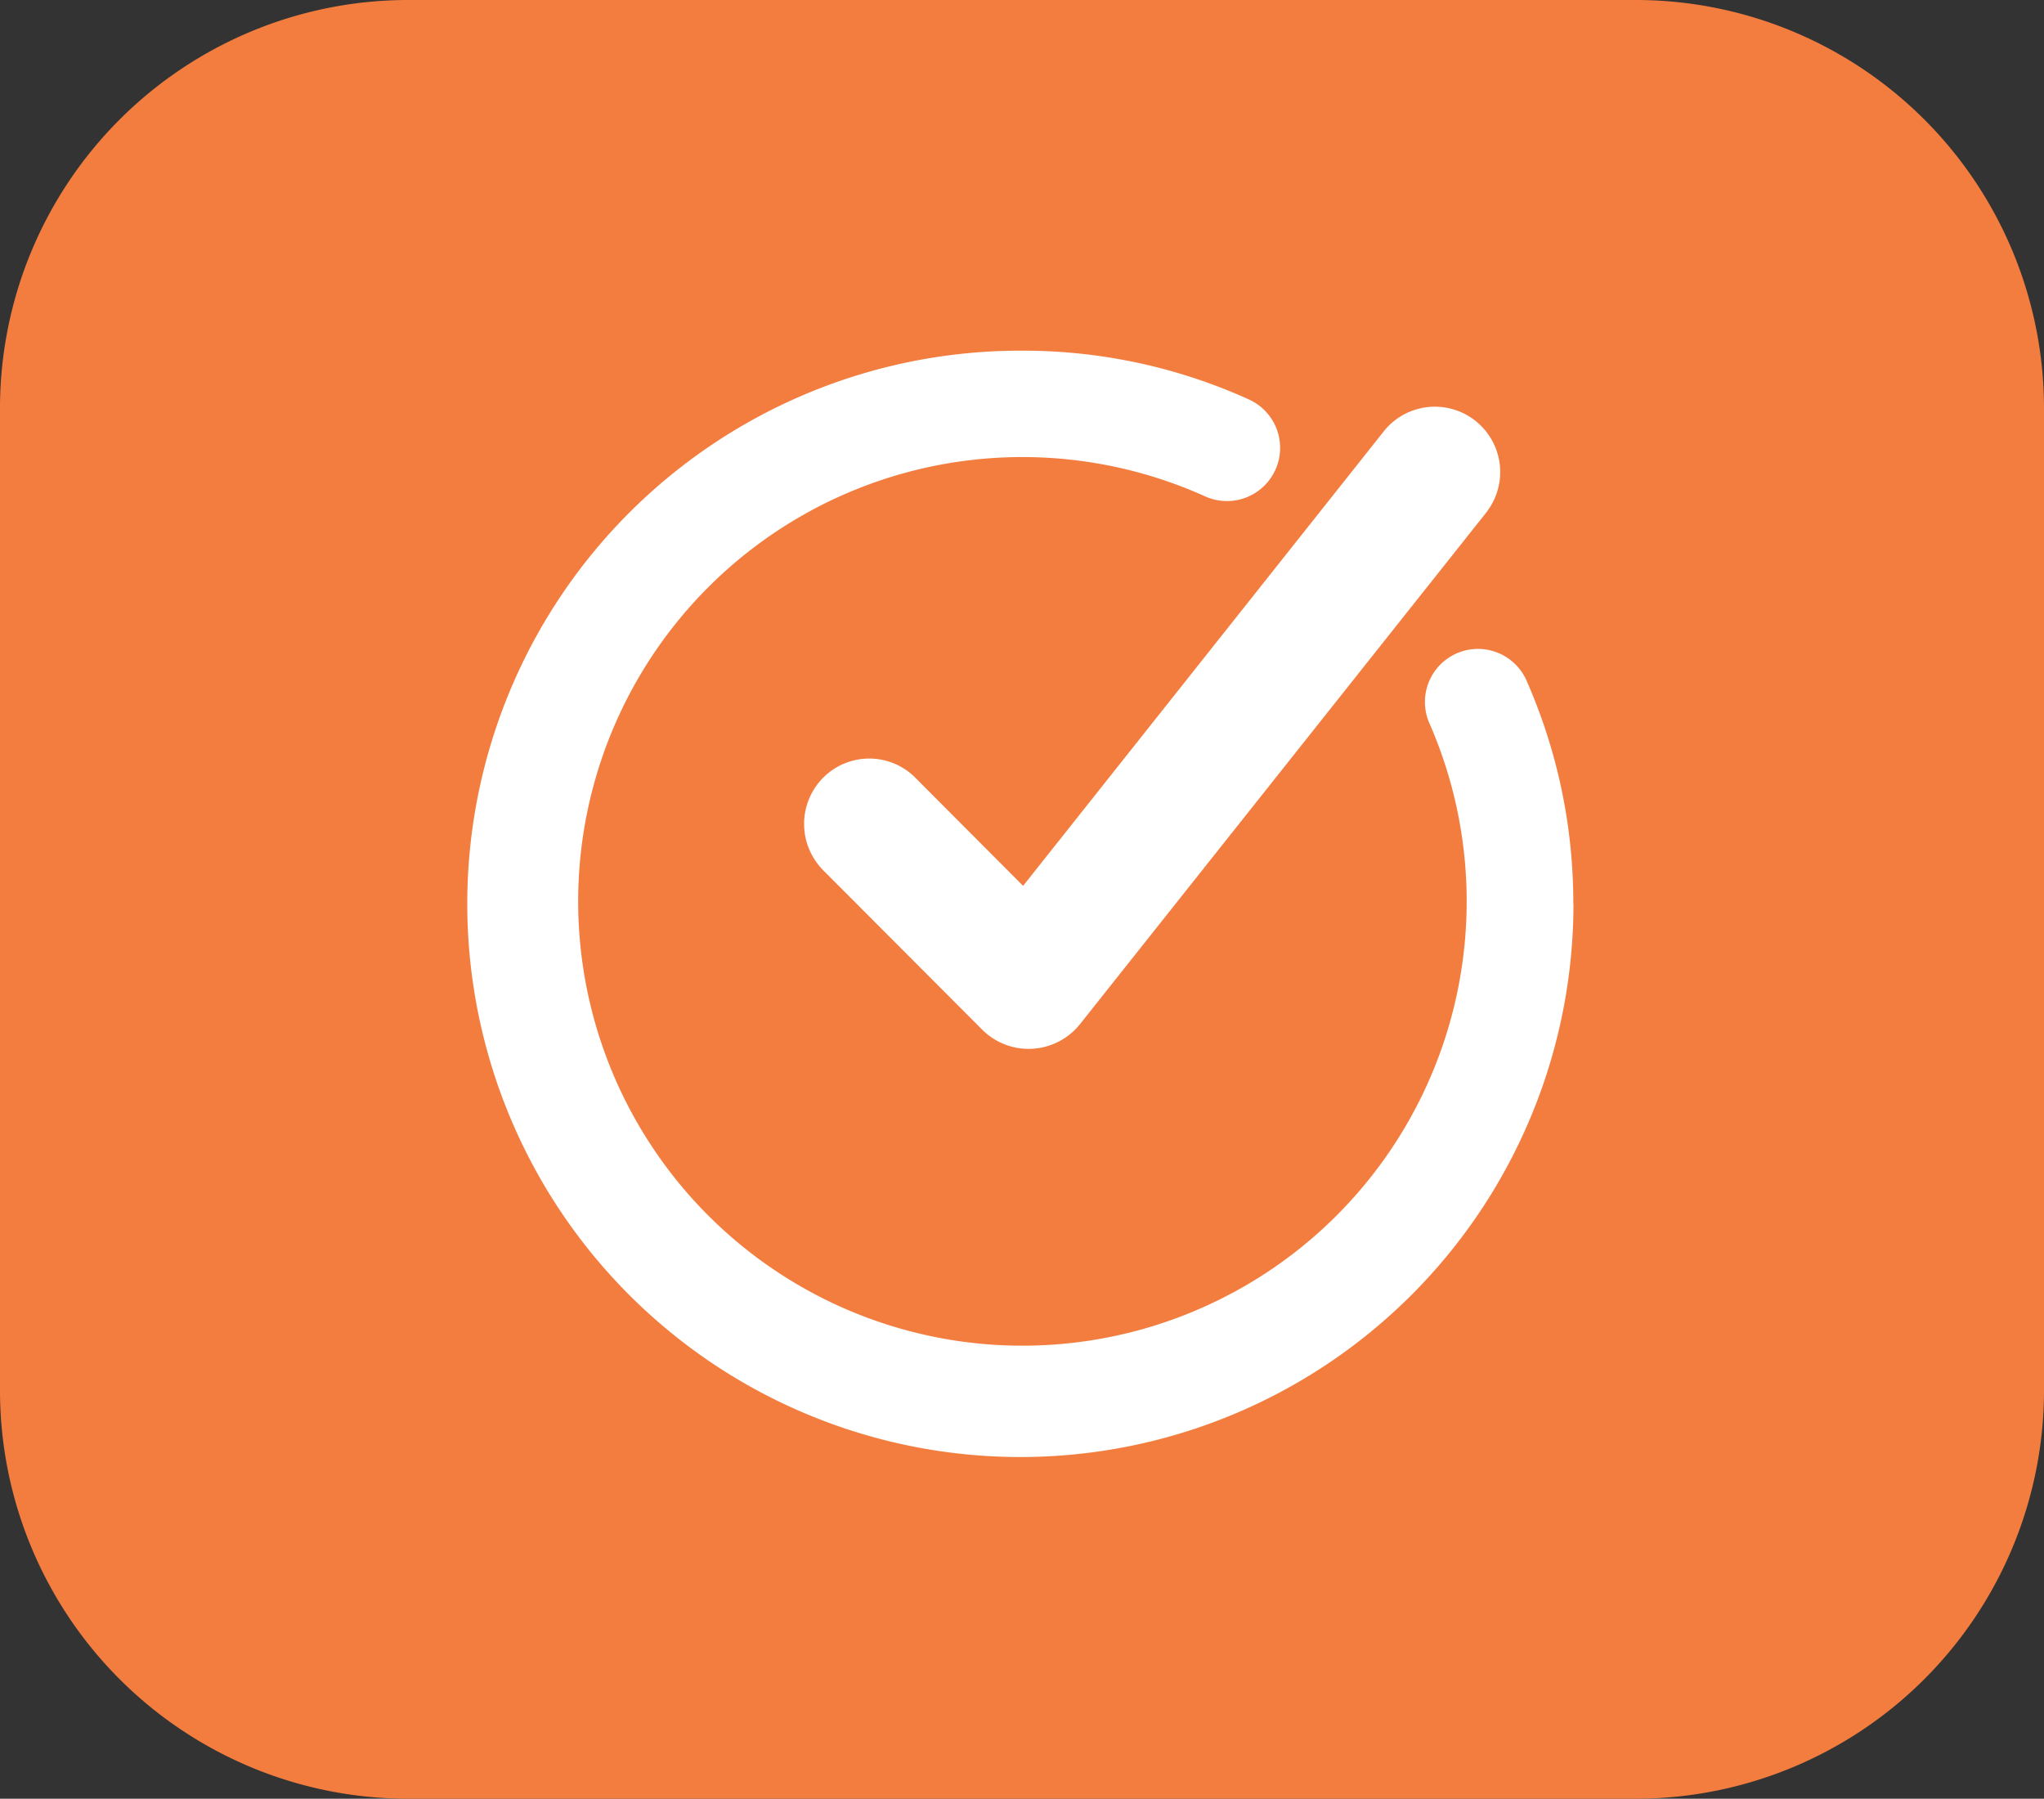
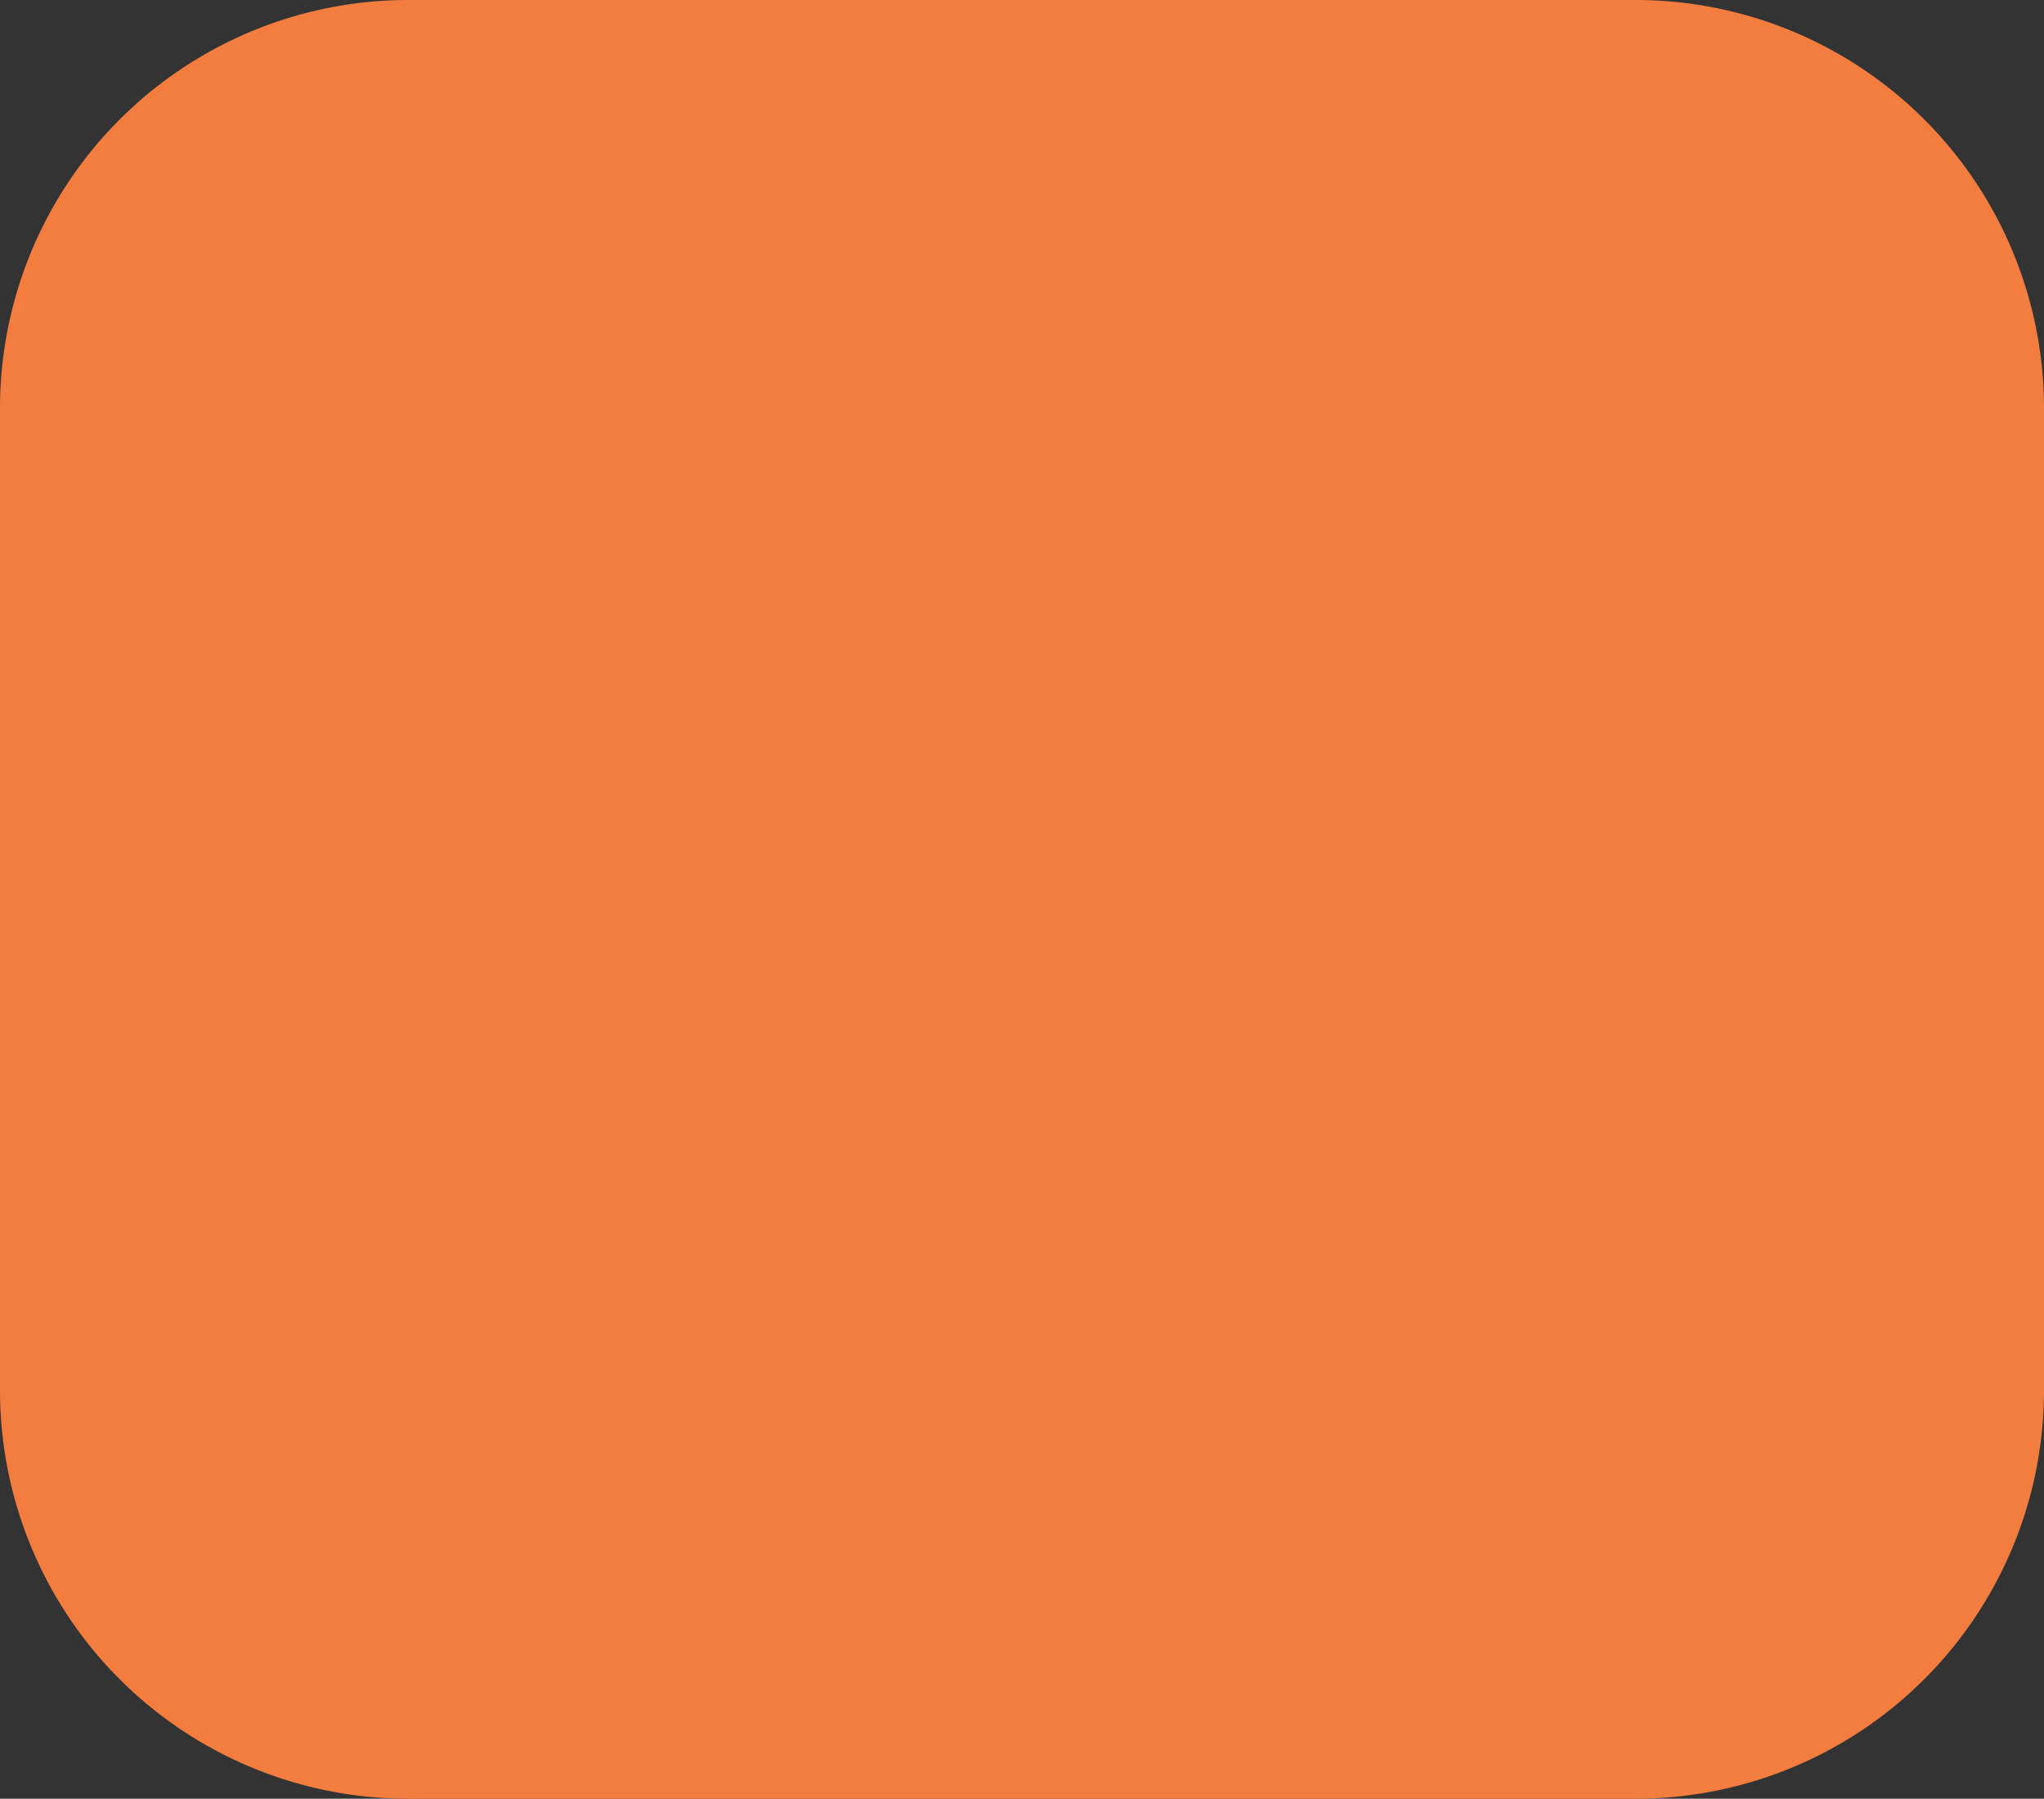
<svg xmlns="http://www.w3.org/2000/svg" width="70.12" height="61.697" viewBox="0 0 70.12 61.697">
  <rect x="0" y="0" width="70.12" height="61.697" fill="#333333" stroke="none" />
  <defs>
    <style>.a{fill:#f37d3f;}.b{fill:#fff;}</style>
  </defs>
  <g transform="translate(-308.272 -589.179)">
    <g transform="translate(308.272 589.179)">
      <path class="a" d="M364.436,589.179H322.228a14.006,14.006,0,0,0-13.956,13.975V636.9a14.006,14.006,0,0,0,13.956,13.975h42.19A14.01,14.01,0,0,0,378.392,636.9V603.154A14.006,14.006,0,0,0,364.436,589.179Z" transform="translate(-308.272 -589.179)" />
    </g>
-     <path class="b" d="M351.517,600.933l-13.978,17.6c-.043.051-.088.1-.135.151a2.255,2.255,0,0,1-3.194.036l-5.425-5.438c-.03-.028-.058-.058-.086-.089a2.25,2.25,0,0,1,.086-3.172h0a2.231,2.231,0,0,1,3.162.089l3.653,3.664,12.415-15.643h0a2.242,2.242,0,0,1,3.5,2.8Zm2.958,13.456a18.874,18.874,0,0,0-1.584-7.607,1.82,1.82,0,1,0-3.331,1.464,15.24,15.24,0,1,1-7.717-7.832,1.823,1.823,0,0,0,1.5-3.325,18.74,18.74,0,0,0-7.777-1.672,18.974,18.974,0,1,0,18.914,18.972Z" transform="translate(7.77 5.79)" />
  </g>
</svg>